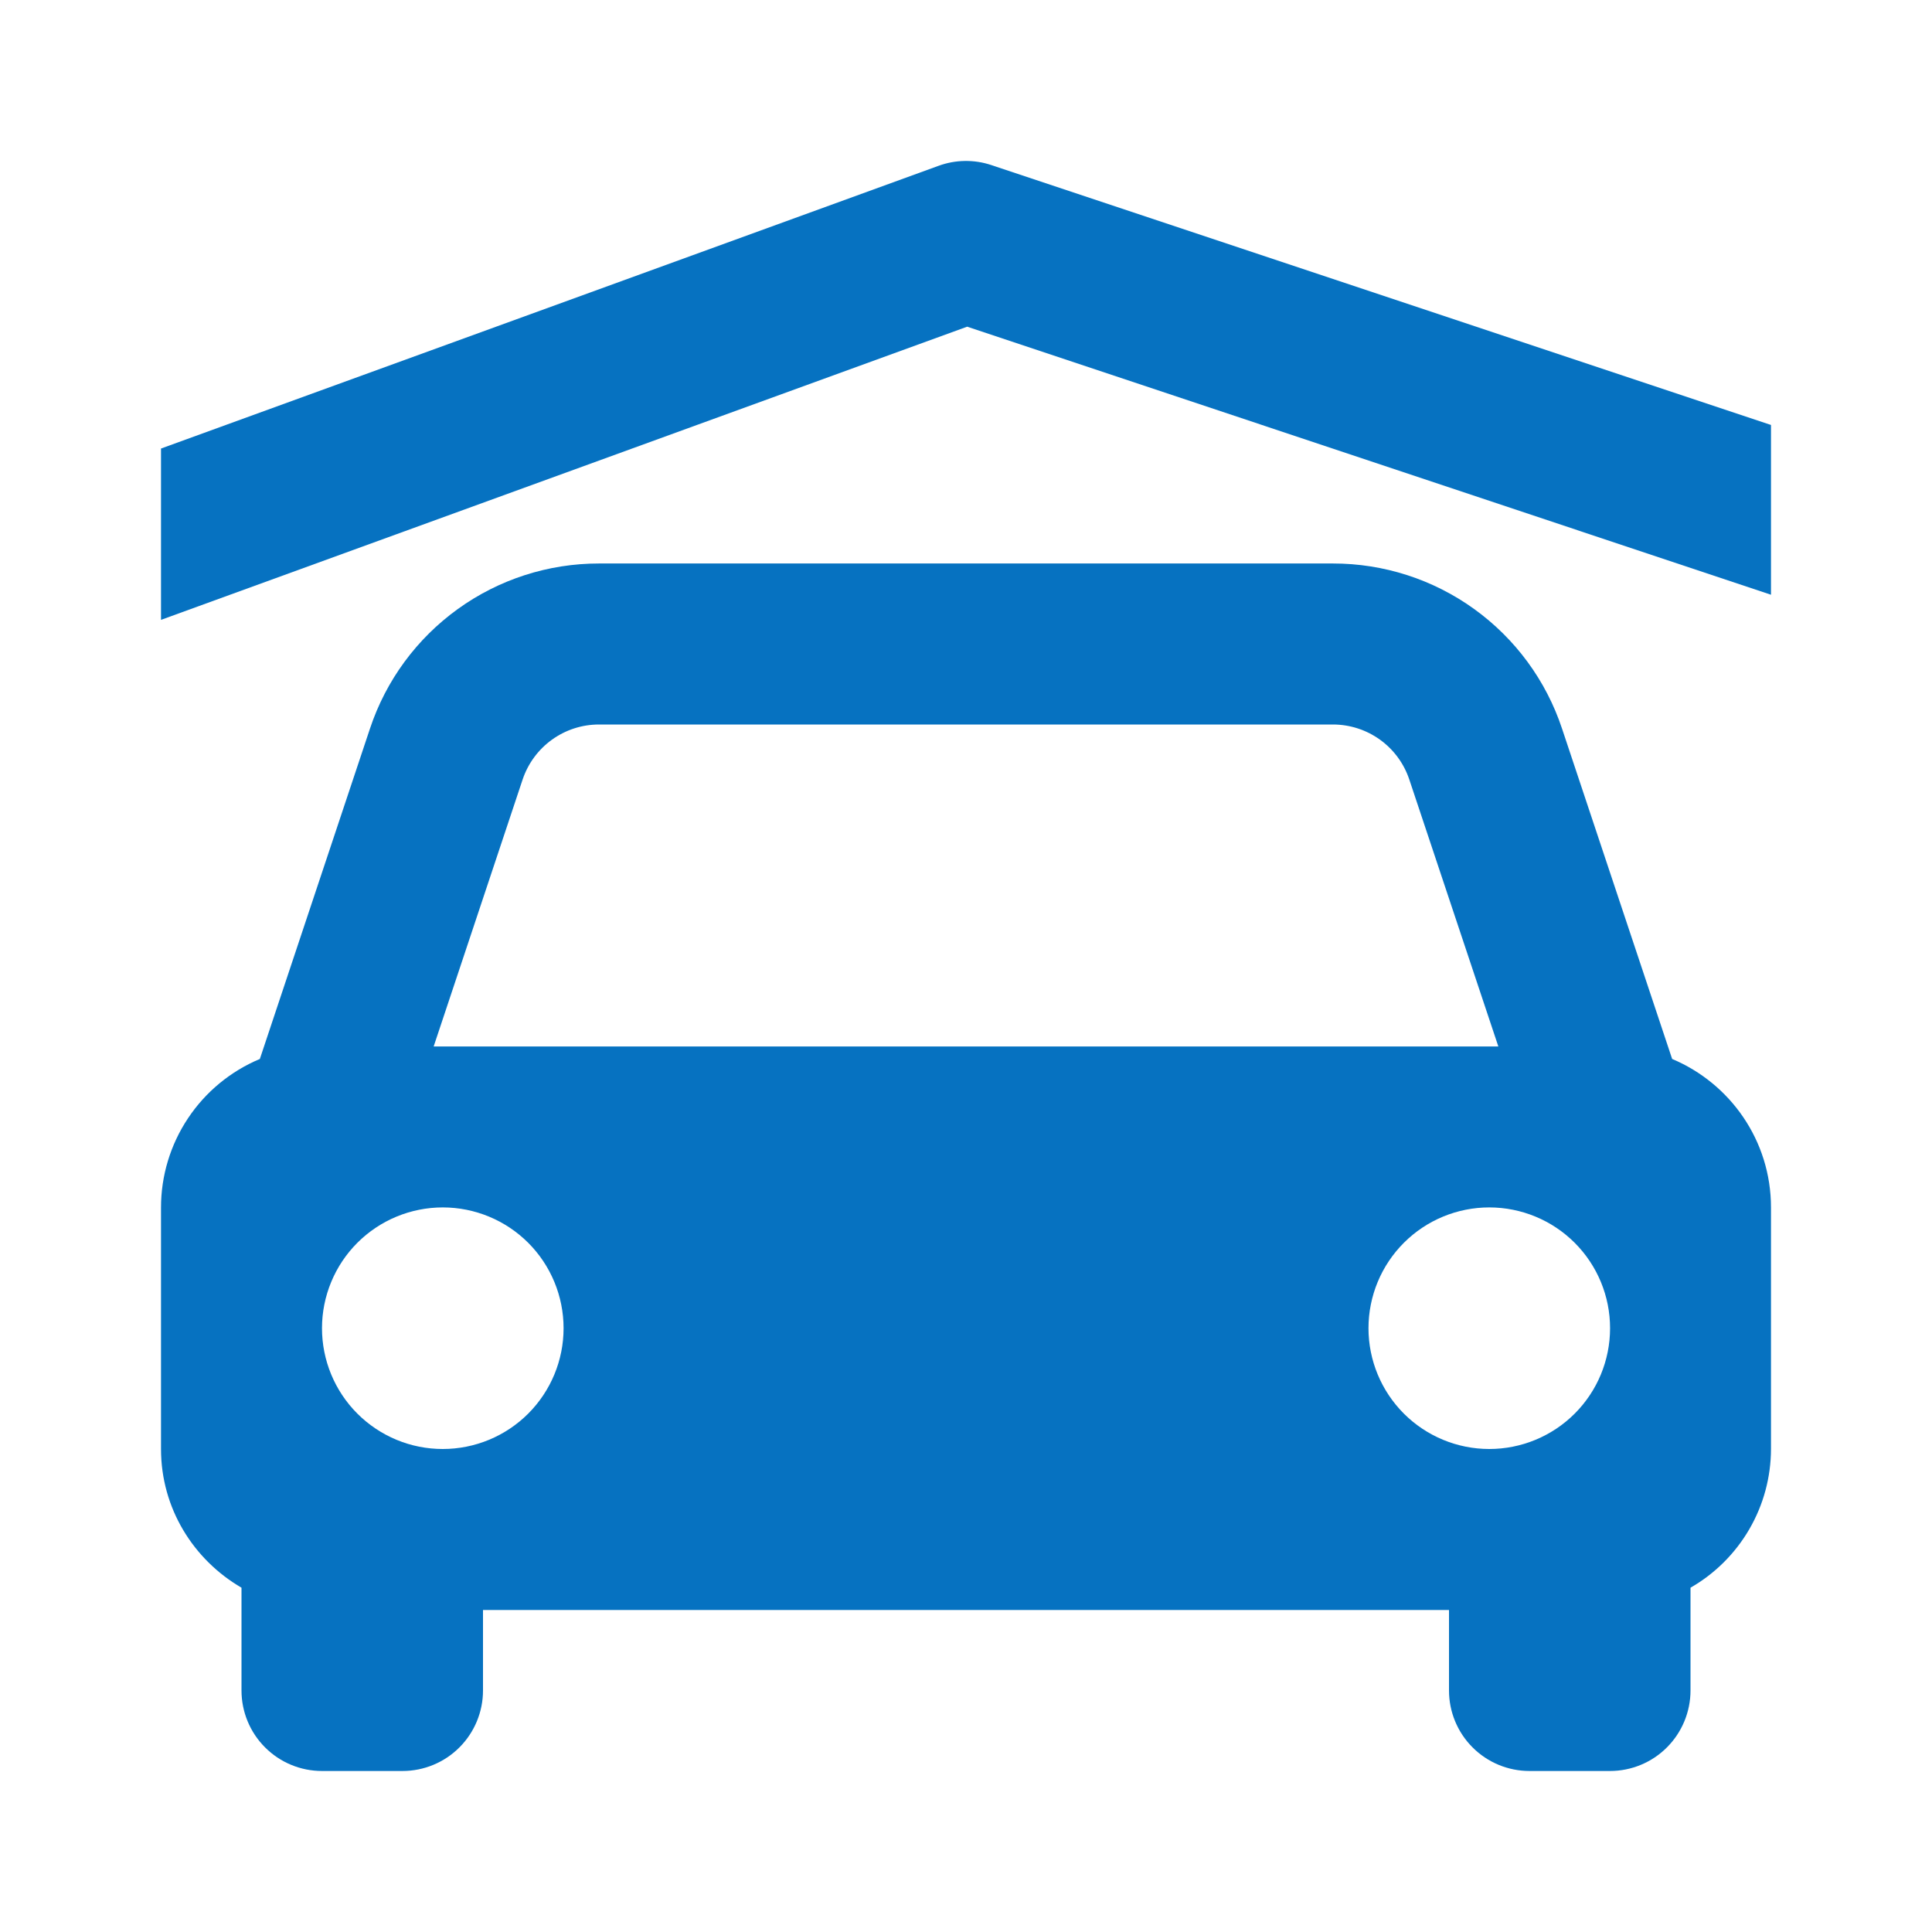
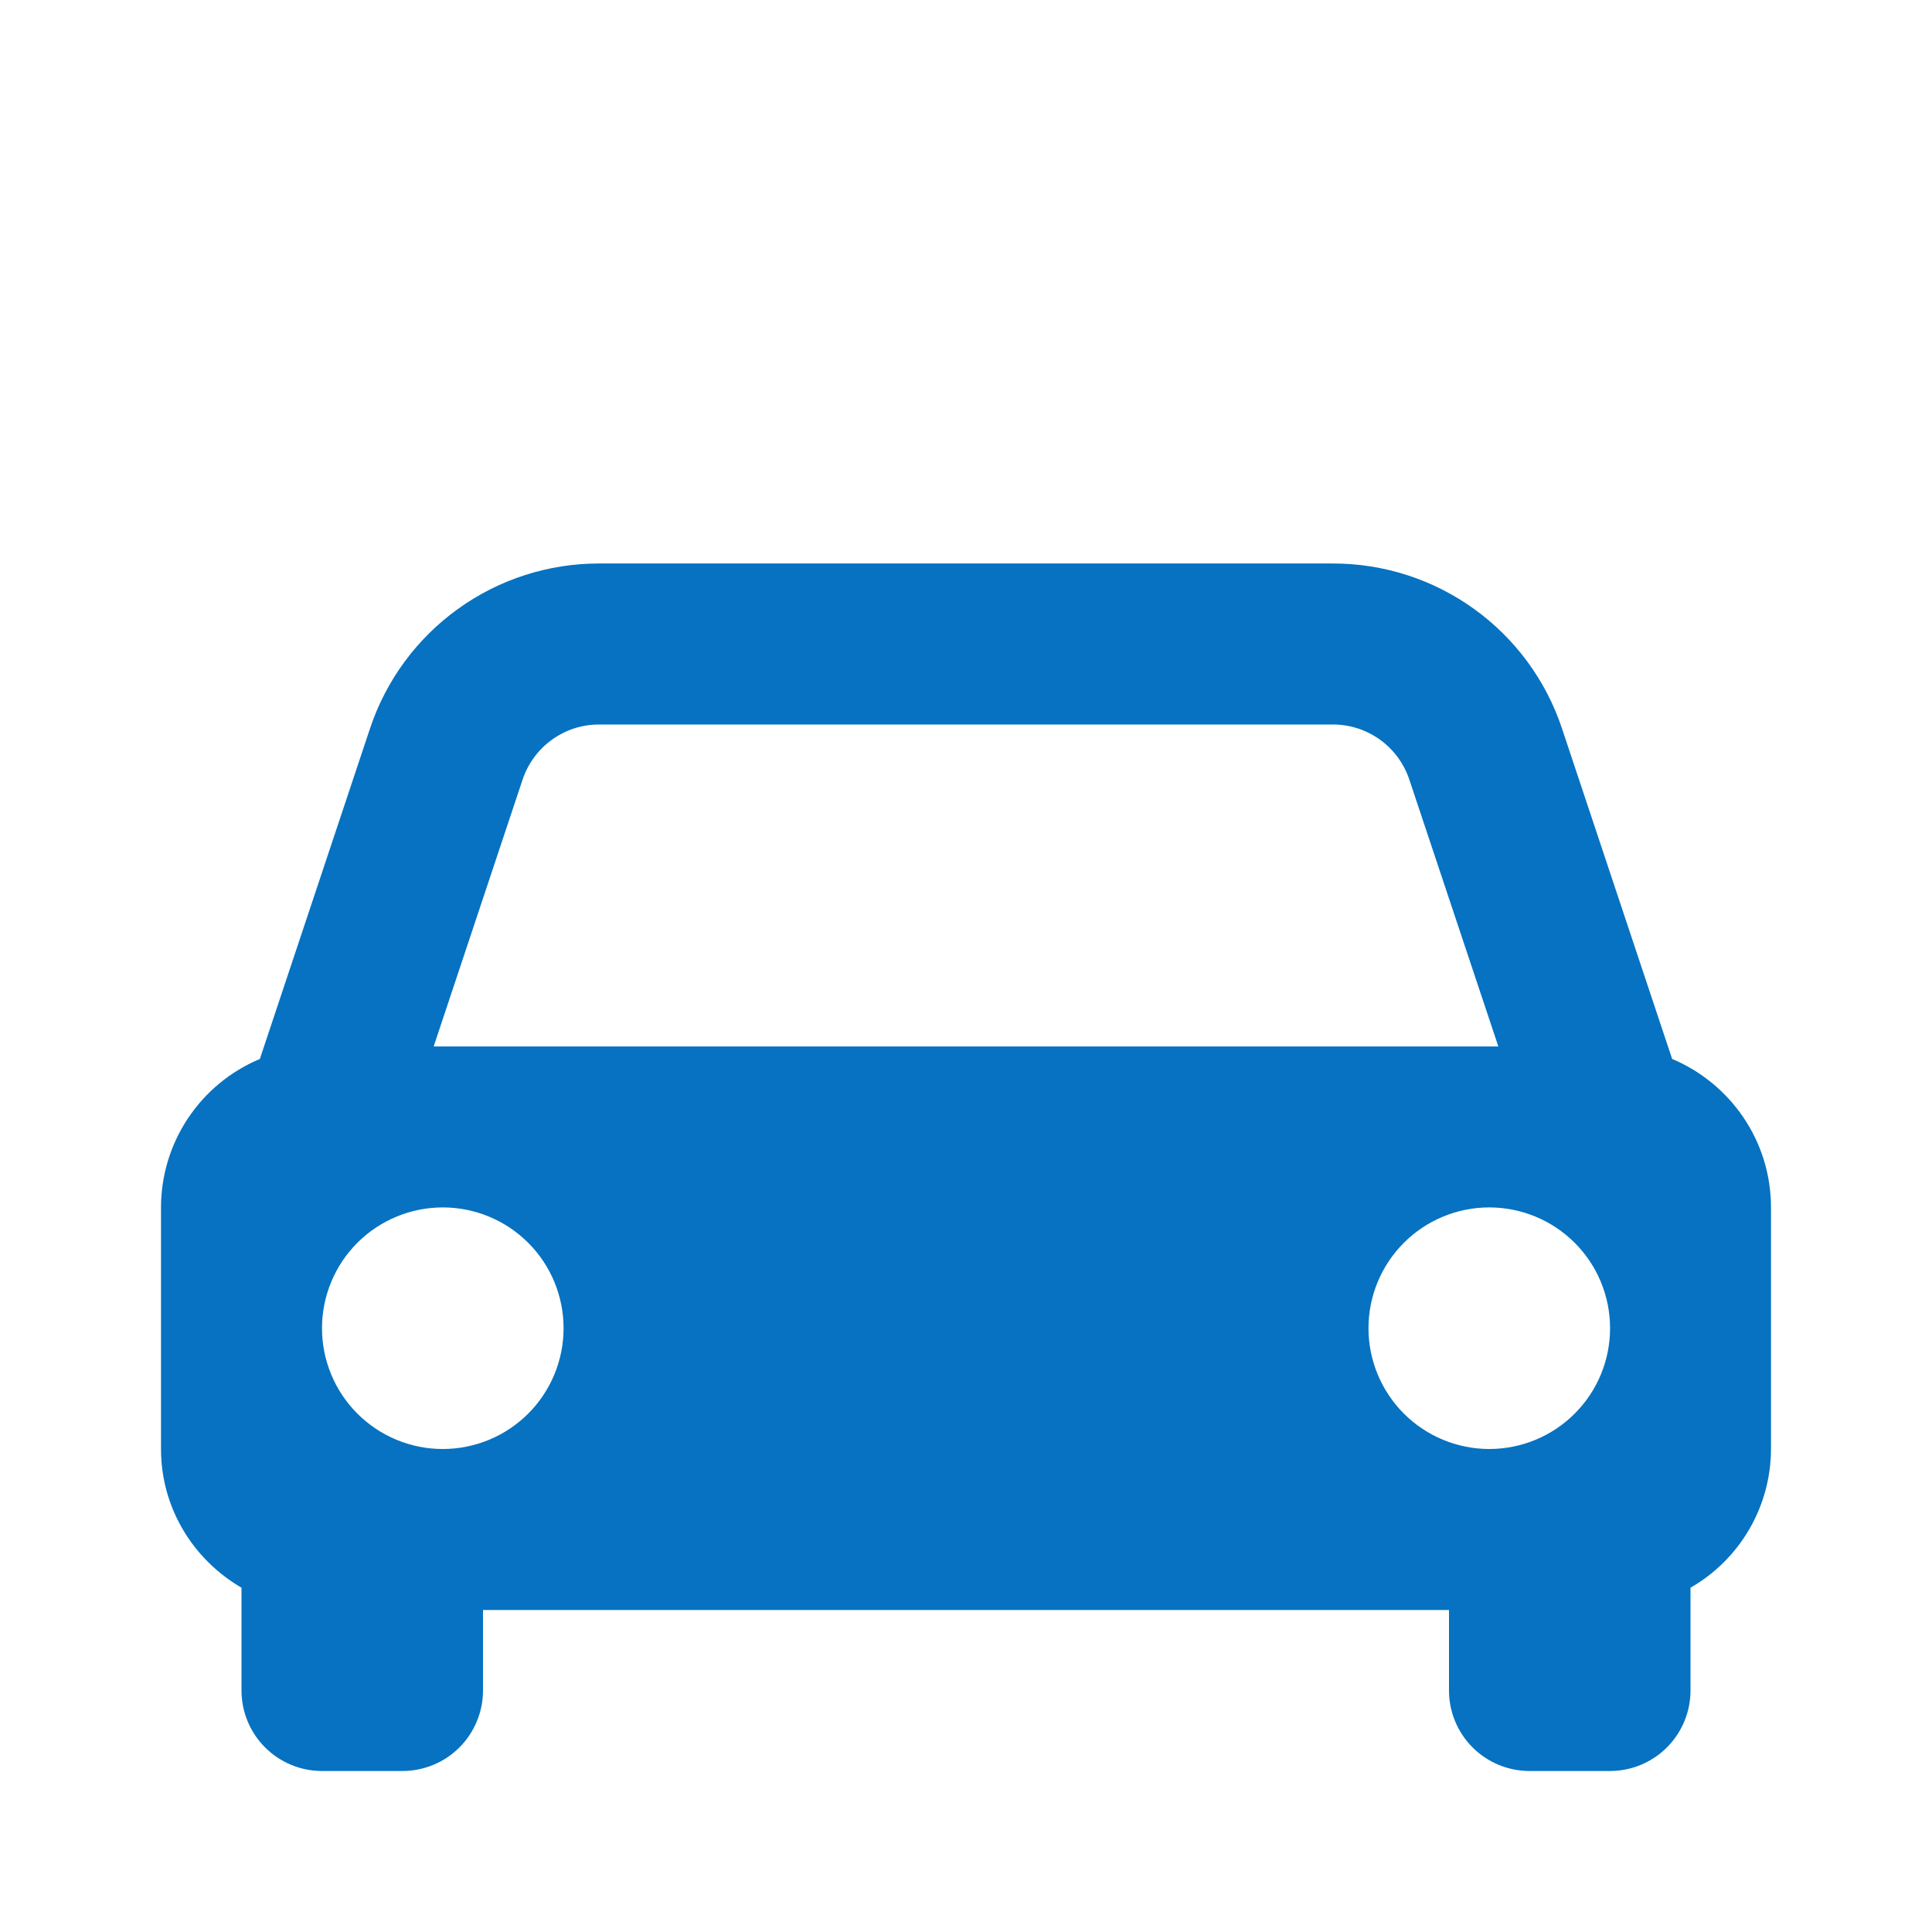
<svg xmlns="http://www.w3.org/2000/svg" width="68" height="68" viewBox="0 0 68 68" fill="none">
  <path d="M8.5 55.882V59.5C8.5 60.251 8.798 60.972 9.33 61.503C9.861 62.035 10.582 62.333 11.333 62.333H14.166C14.918 62.333 15.639 62.035 16.17 61.503C16.701 60.972 17 60.251 17 59.5V56.667H51V59.5C51 60.251 51.298 60.972 51.83 61.503C52.361 62.035 53.082 62.333 53.833 62.333H56.666C57.418 62.333 58.139 62.035 58.67 61.503C59.201 60.972 59.5 60.251 59.5 59.5V55.882C60.359 55.389 61.074 54.678 61.571 53.821C62.069 52.964 62.331 51.991 62.333 51V42.5C62.333 40.145 60.897 38.131 58.854 37.272L54.978 25.644C54.416 23.951 53.334 22.479 51.887 21.436C50.44 20.392 48.701 19.832 46.917 19.833H21.083C19.299 19.832 17.56 20.392 16.113 21.436C14.666 22.479 13.584 23.951 13.022 25.644L9.146 37.272C8.115 37.704 7.235 38.43 6.616 39.361C5.997 40.291 5.667 41.383 5.667 42.5V51C5.667 53.091 6.811 54.899 8.5 55.882ZM15.583 51C15.025 51 14.472 50.89 13.956 50.676C13.441 50.462 12.972 50.149 12.577 49.754C11.78 48.956 11.333 47.875 11.333 46.747C11.334 45.62 11.782 44.538 12.579 43.741C13.377 42.944 14.459 42.497 15.586 42.497C16.714 42.498 17.795 42.946 18.592 43.743C19.389 44.541 19.836 45.622 19.836 46.75C19.836 47.877 19.387 48.959 18.59 49.756C17.792 50.553 16.711 51 15.583 51ZM52.416 51C51.289 50.999 50.208 50.551 49.411 49.754C48.614 48.956 48.166 47.875 48.166 46.747C48.167 45.62 48.615 44.538 49.413 43.741C50.21 42.944 51.292 42.497 52.419 42.497C53.547 42.498 54.628 42.946 55.425 43.743C56.222 44.541 56.67 45.622 56.669 46.75C56.669 47.877 56.221 48.959 55.423 49.756C54.626 50.553 53.544 51 52.416 51ZM21.083 25.5H46.914C47.509 25.5 48.089 25.687 48.572 26.035C49.054 26.383 49.415 26.873 49.603 27.438L52.737 36.833H15.263L18.394 27.438C18.782 26.279 19.864 25.5 21.083 25.5Z" fill="#0672C1" />
-   <path d="M62.333 20.933V14.957L34.895 5.811C34.289 5.608 33.631 5.617 33.031 5.837L5.667 15.787V21.817L34.042 11.498L62.333 20.933Z" fill="#0672C1" />
</svg>